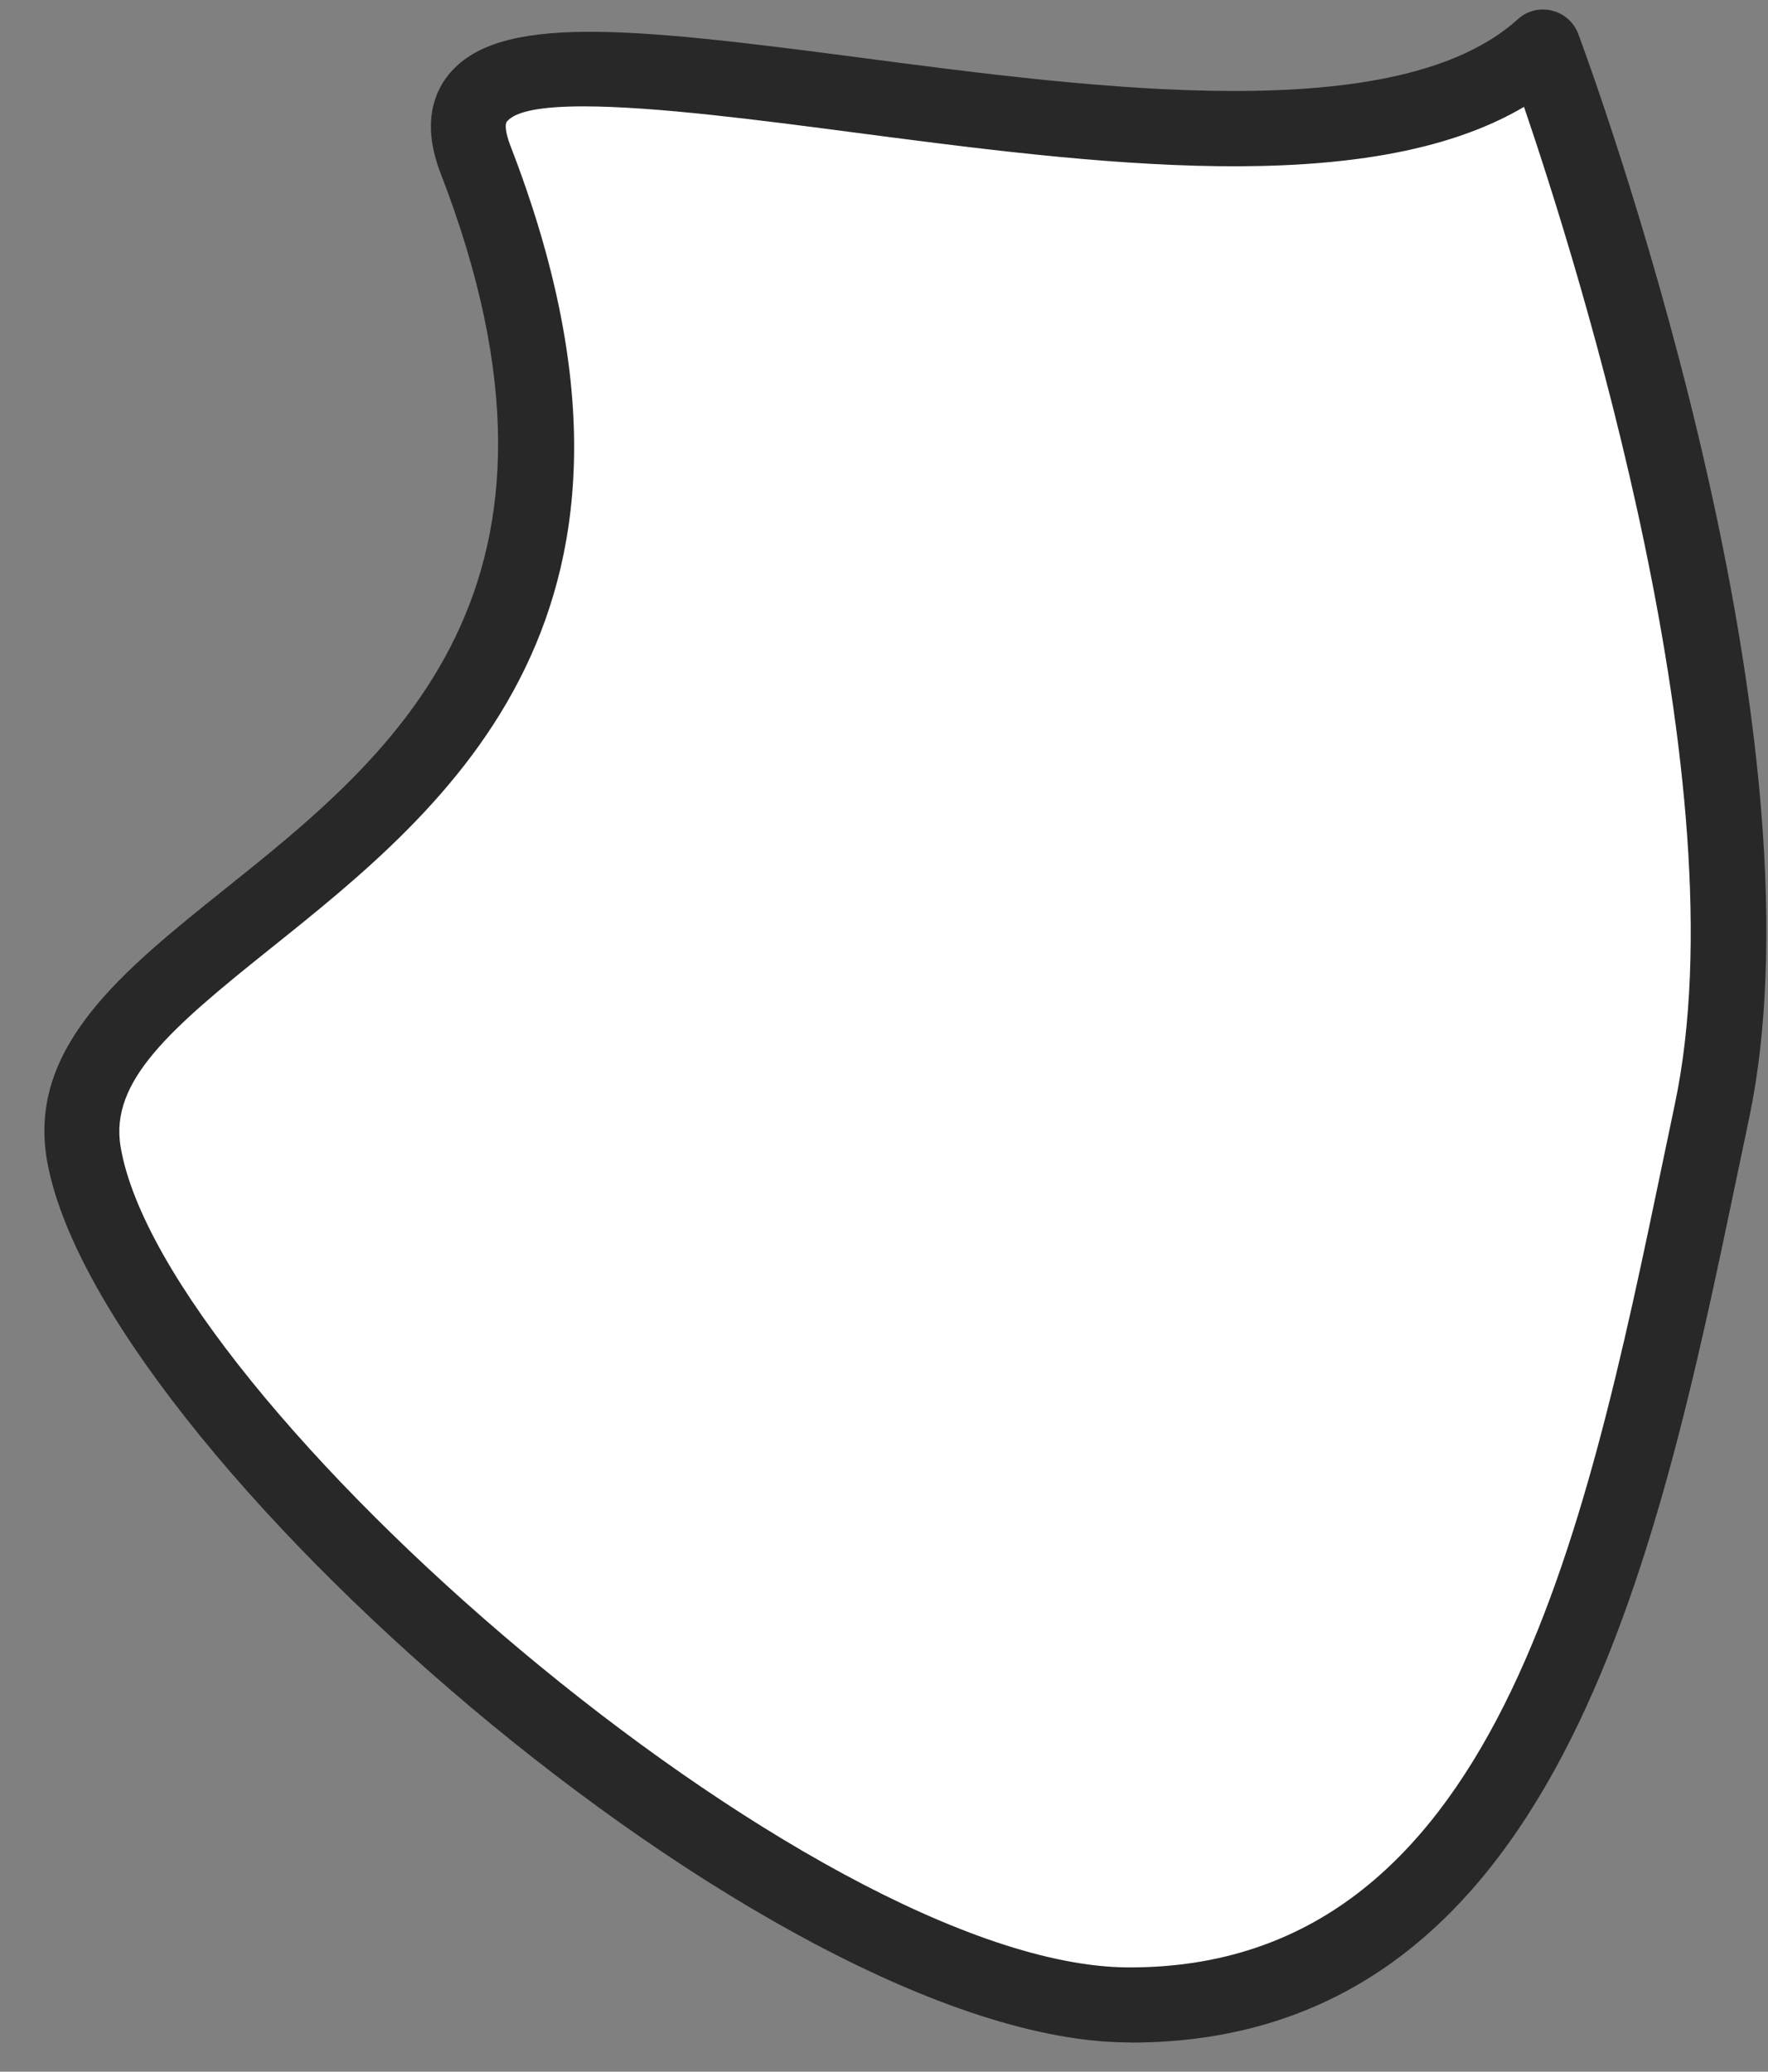
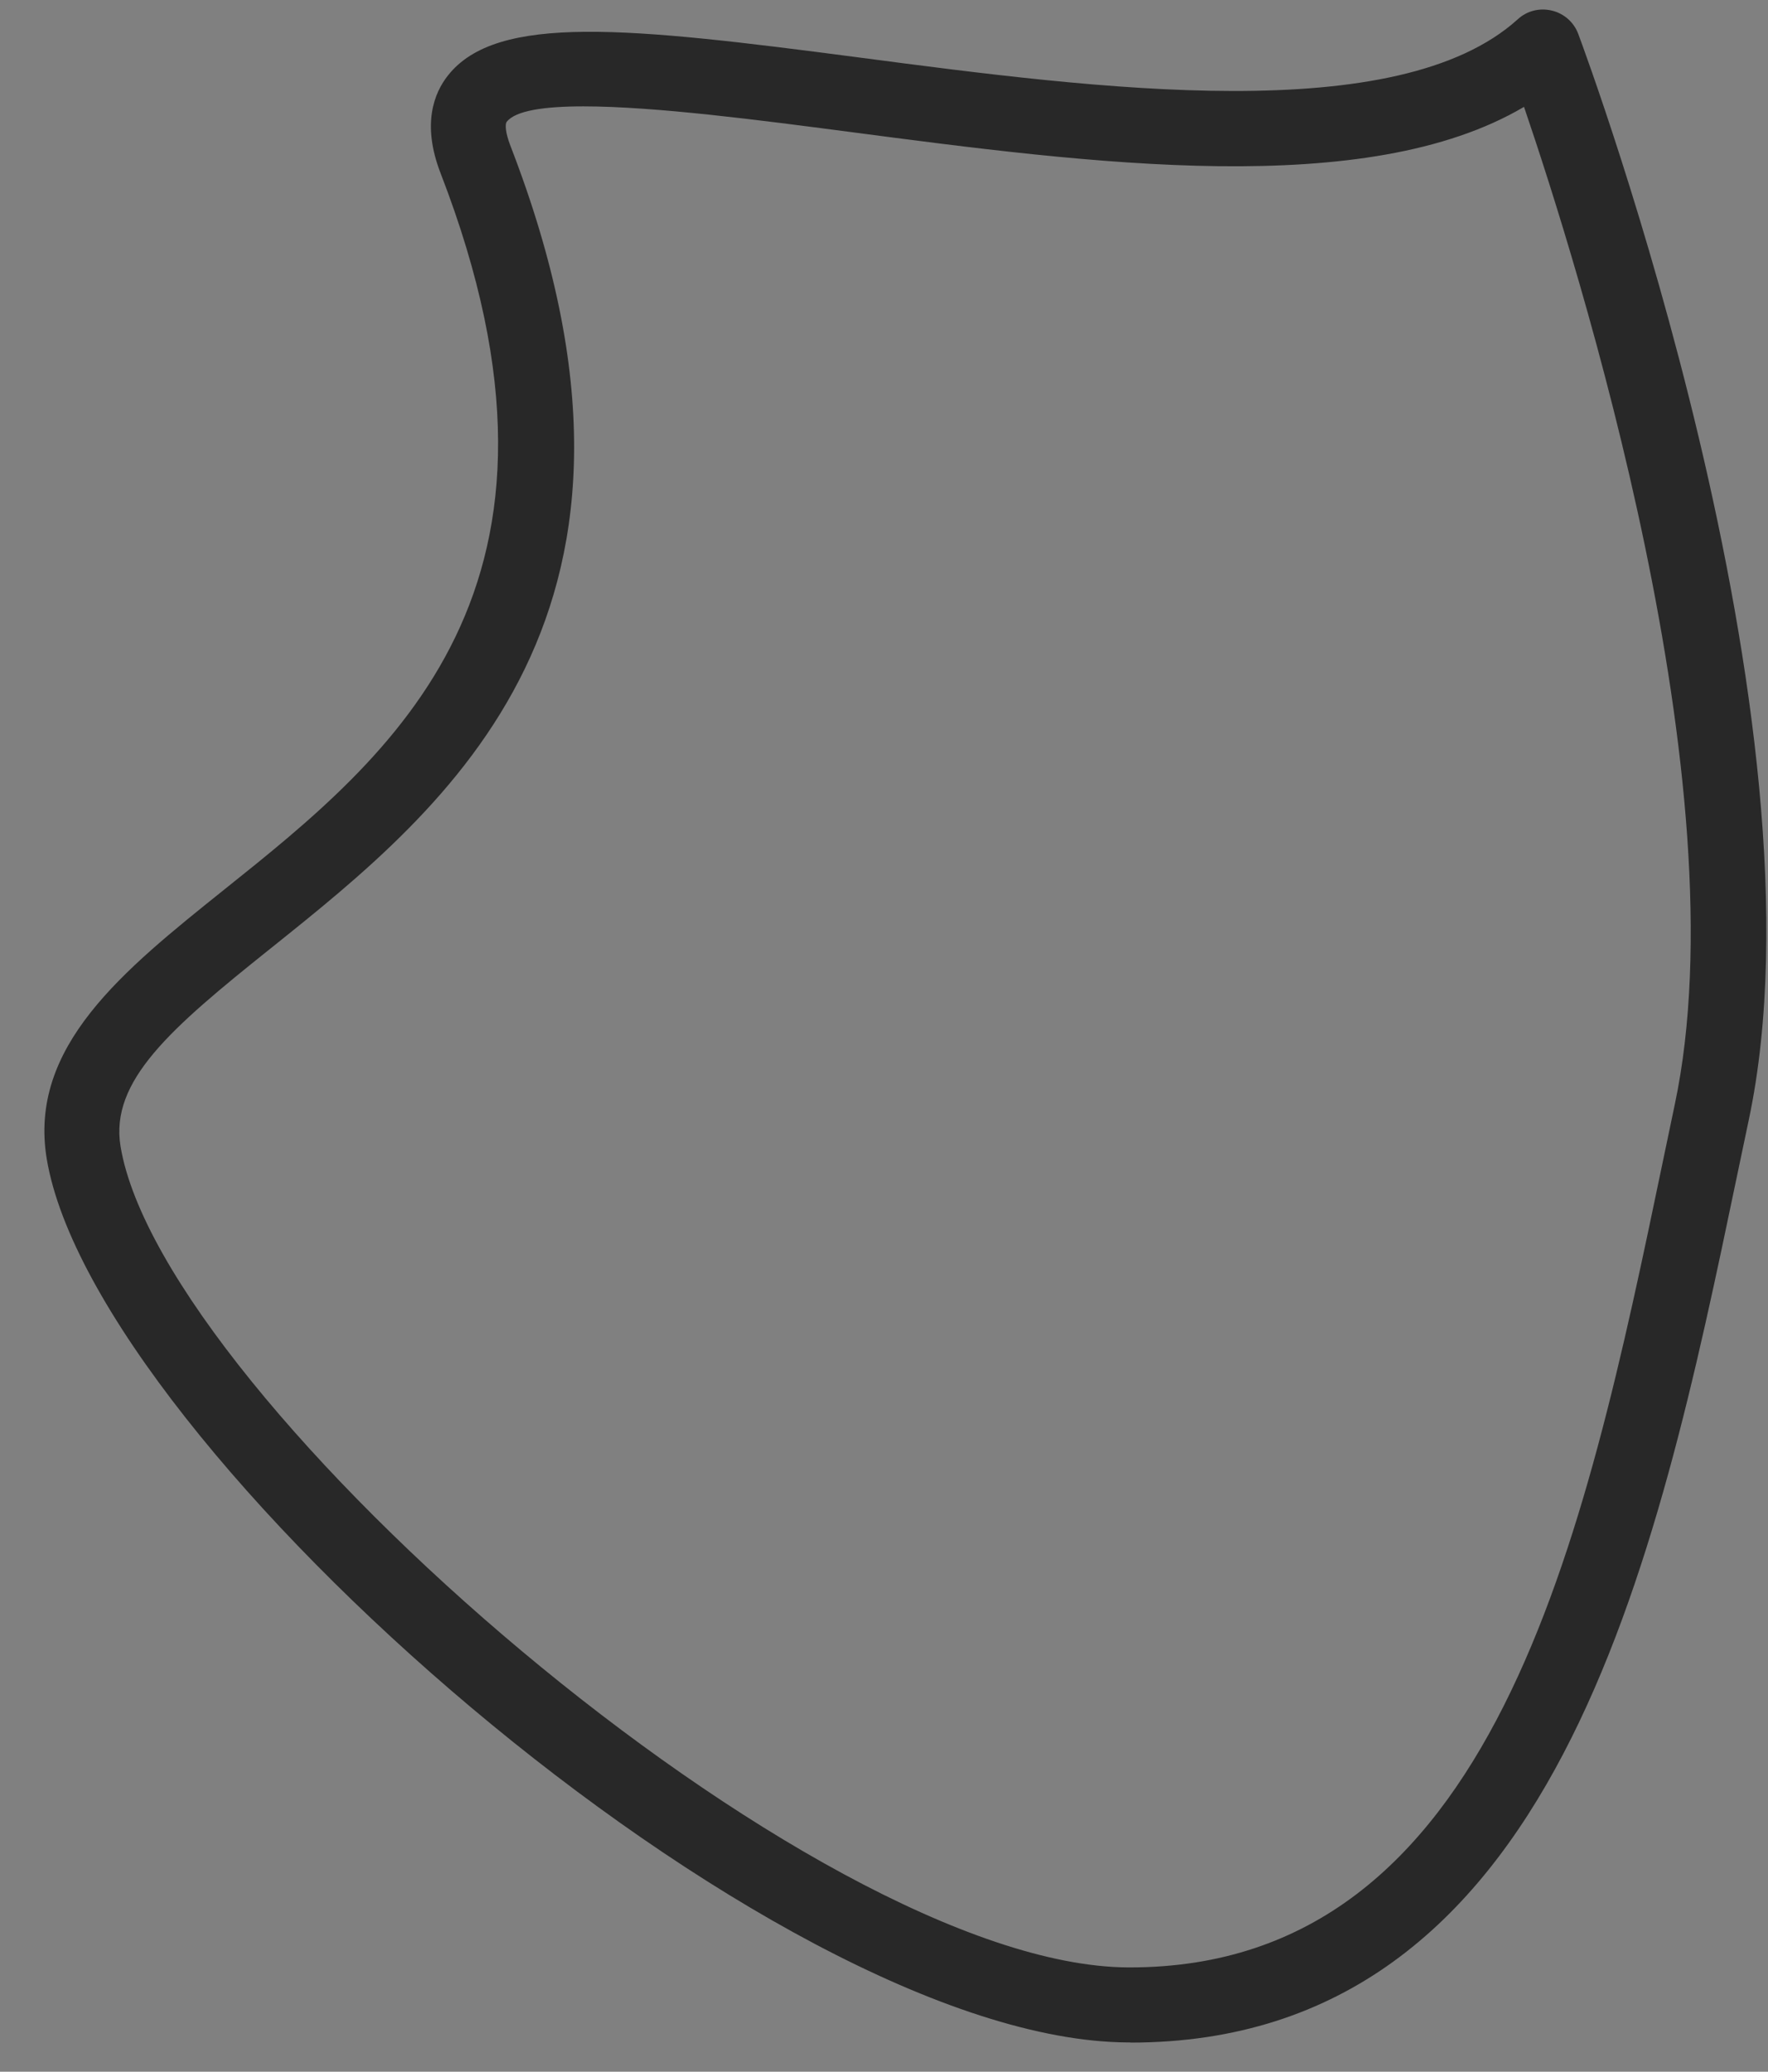
<svg xmlns="http://www.w3.org/2000/svg" width="35" height="41" viewBox="0 0 35 41" fill="none">
  <rect x="0" y="0" width="35" height="41" fill="#808080" stroke="none" />
-   <path d="M30.546 0.929C30.546 0.929 35.533 14.266 33.888 22.014C32.25 29.762 30.577 39.715 22.328 39.676C15.72 39.642 2.557 28.169 1.657 22.814C0.819 17.827 14.694 16.787 9.412 3.151C7.506 -1.776 25.433 5.558 30.546 0.926V0.929Z" fill="white" />
  <path d="M22.376 40.421H22.324C15.258 40.383 1.879 28.622 0.926 22.939C0.554 20.713 2.439 19.208 4.432 17.611C7.76 14.951 11.902 11.64 8.72 3.423C8.347 2.456 8.594 1.841 8.866 1.496C9.836 0.262 12.448 0.54 16.986 1.135C21.743 1.761 27.666 2.536 30.048 0.38C30.229 0.213 30.483 0.151 30.723 0.21C30.963 0.269 31.157 0.439 31.244 0.672C31.45 1.225 36.287 14.304 34.618 22.171L34.388 23.266C32.792 30.913 30.806 40.424 22.38 40.424L22.376 40.421ZM11.554 2.105C10.775 2.105 10.205 2.188 10.031 2.411C9.996 2.456 10.003 2.623 10.104 2.884C13.682 12.117 8.869 15.96 5.357 18.77C3.374 20.355 2.171 21.392 2.387 22.692C3.225 27.697 16.089 38.901 22.328 38.936H22.369C29.593 38.936 31.363 30.451 32.924 22.96L33.154 21.861C34.489 15.57 31.237 5.245 30.17 2.115C27.05 3.955 21.625 3.242 16.788 2.606C15.08 2.383 12.969 2.105 11.55 2.105H11.554Z" fill="#282828" />
</svg>